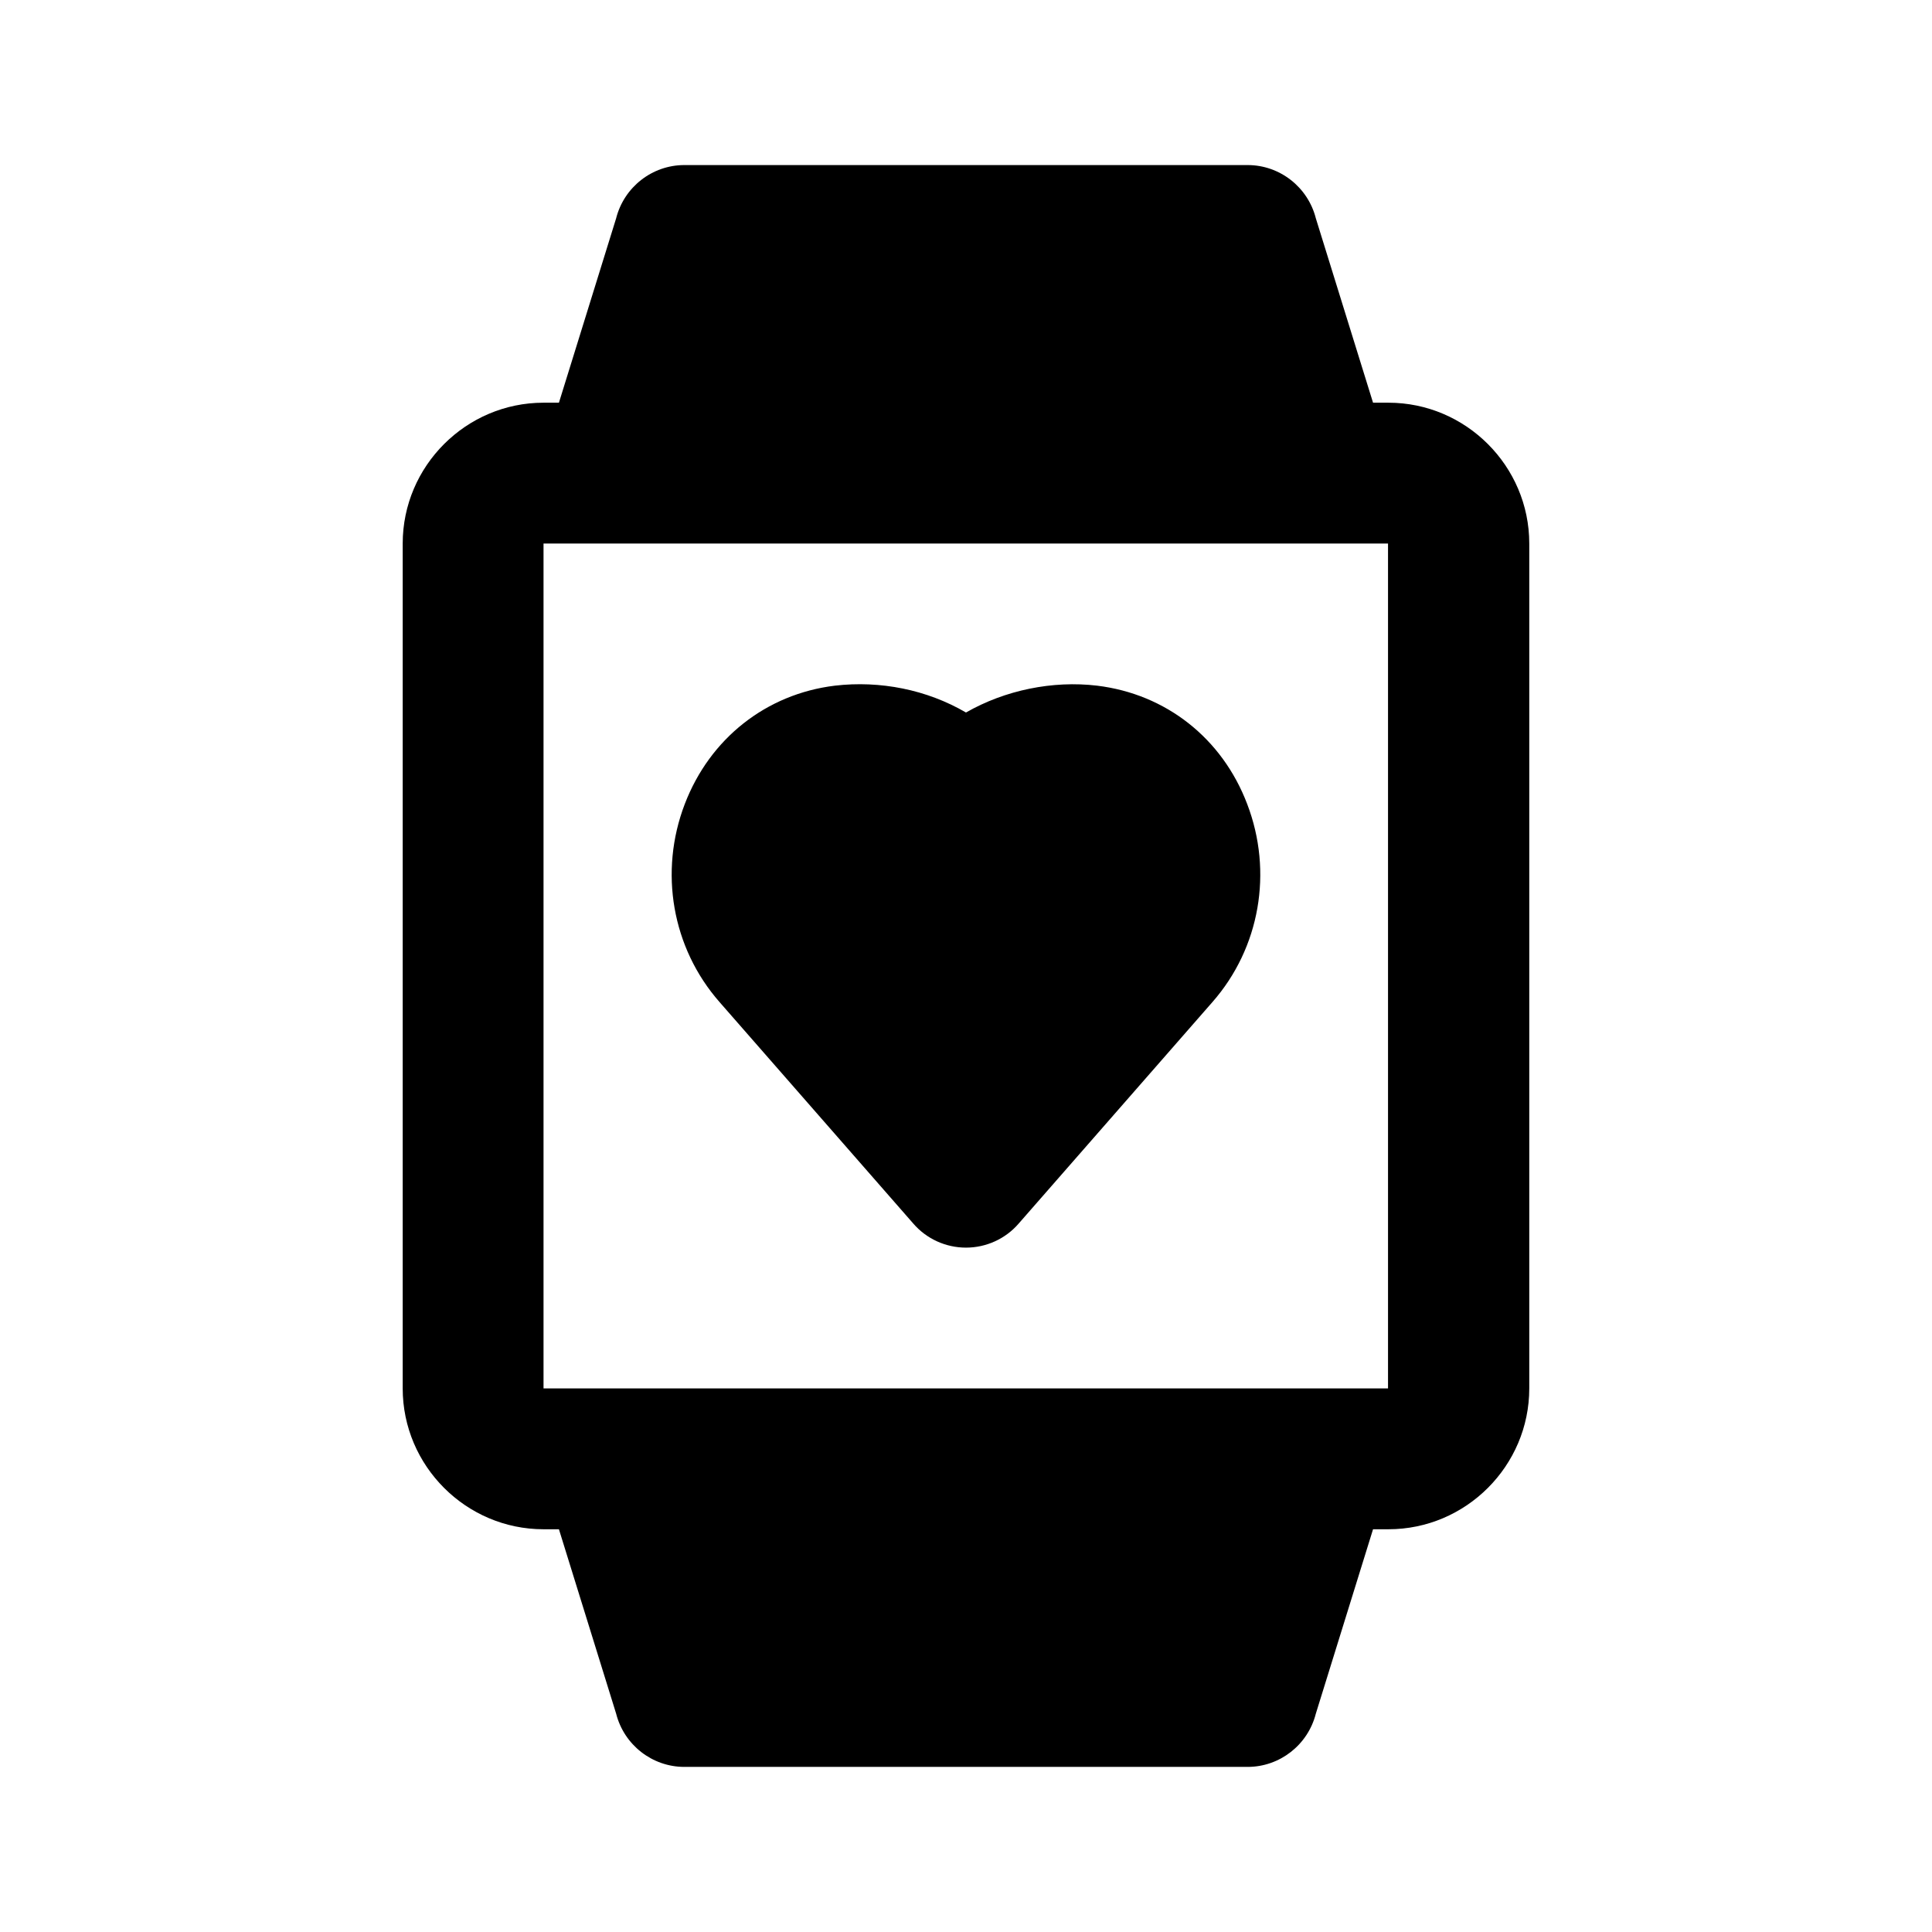
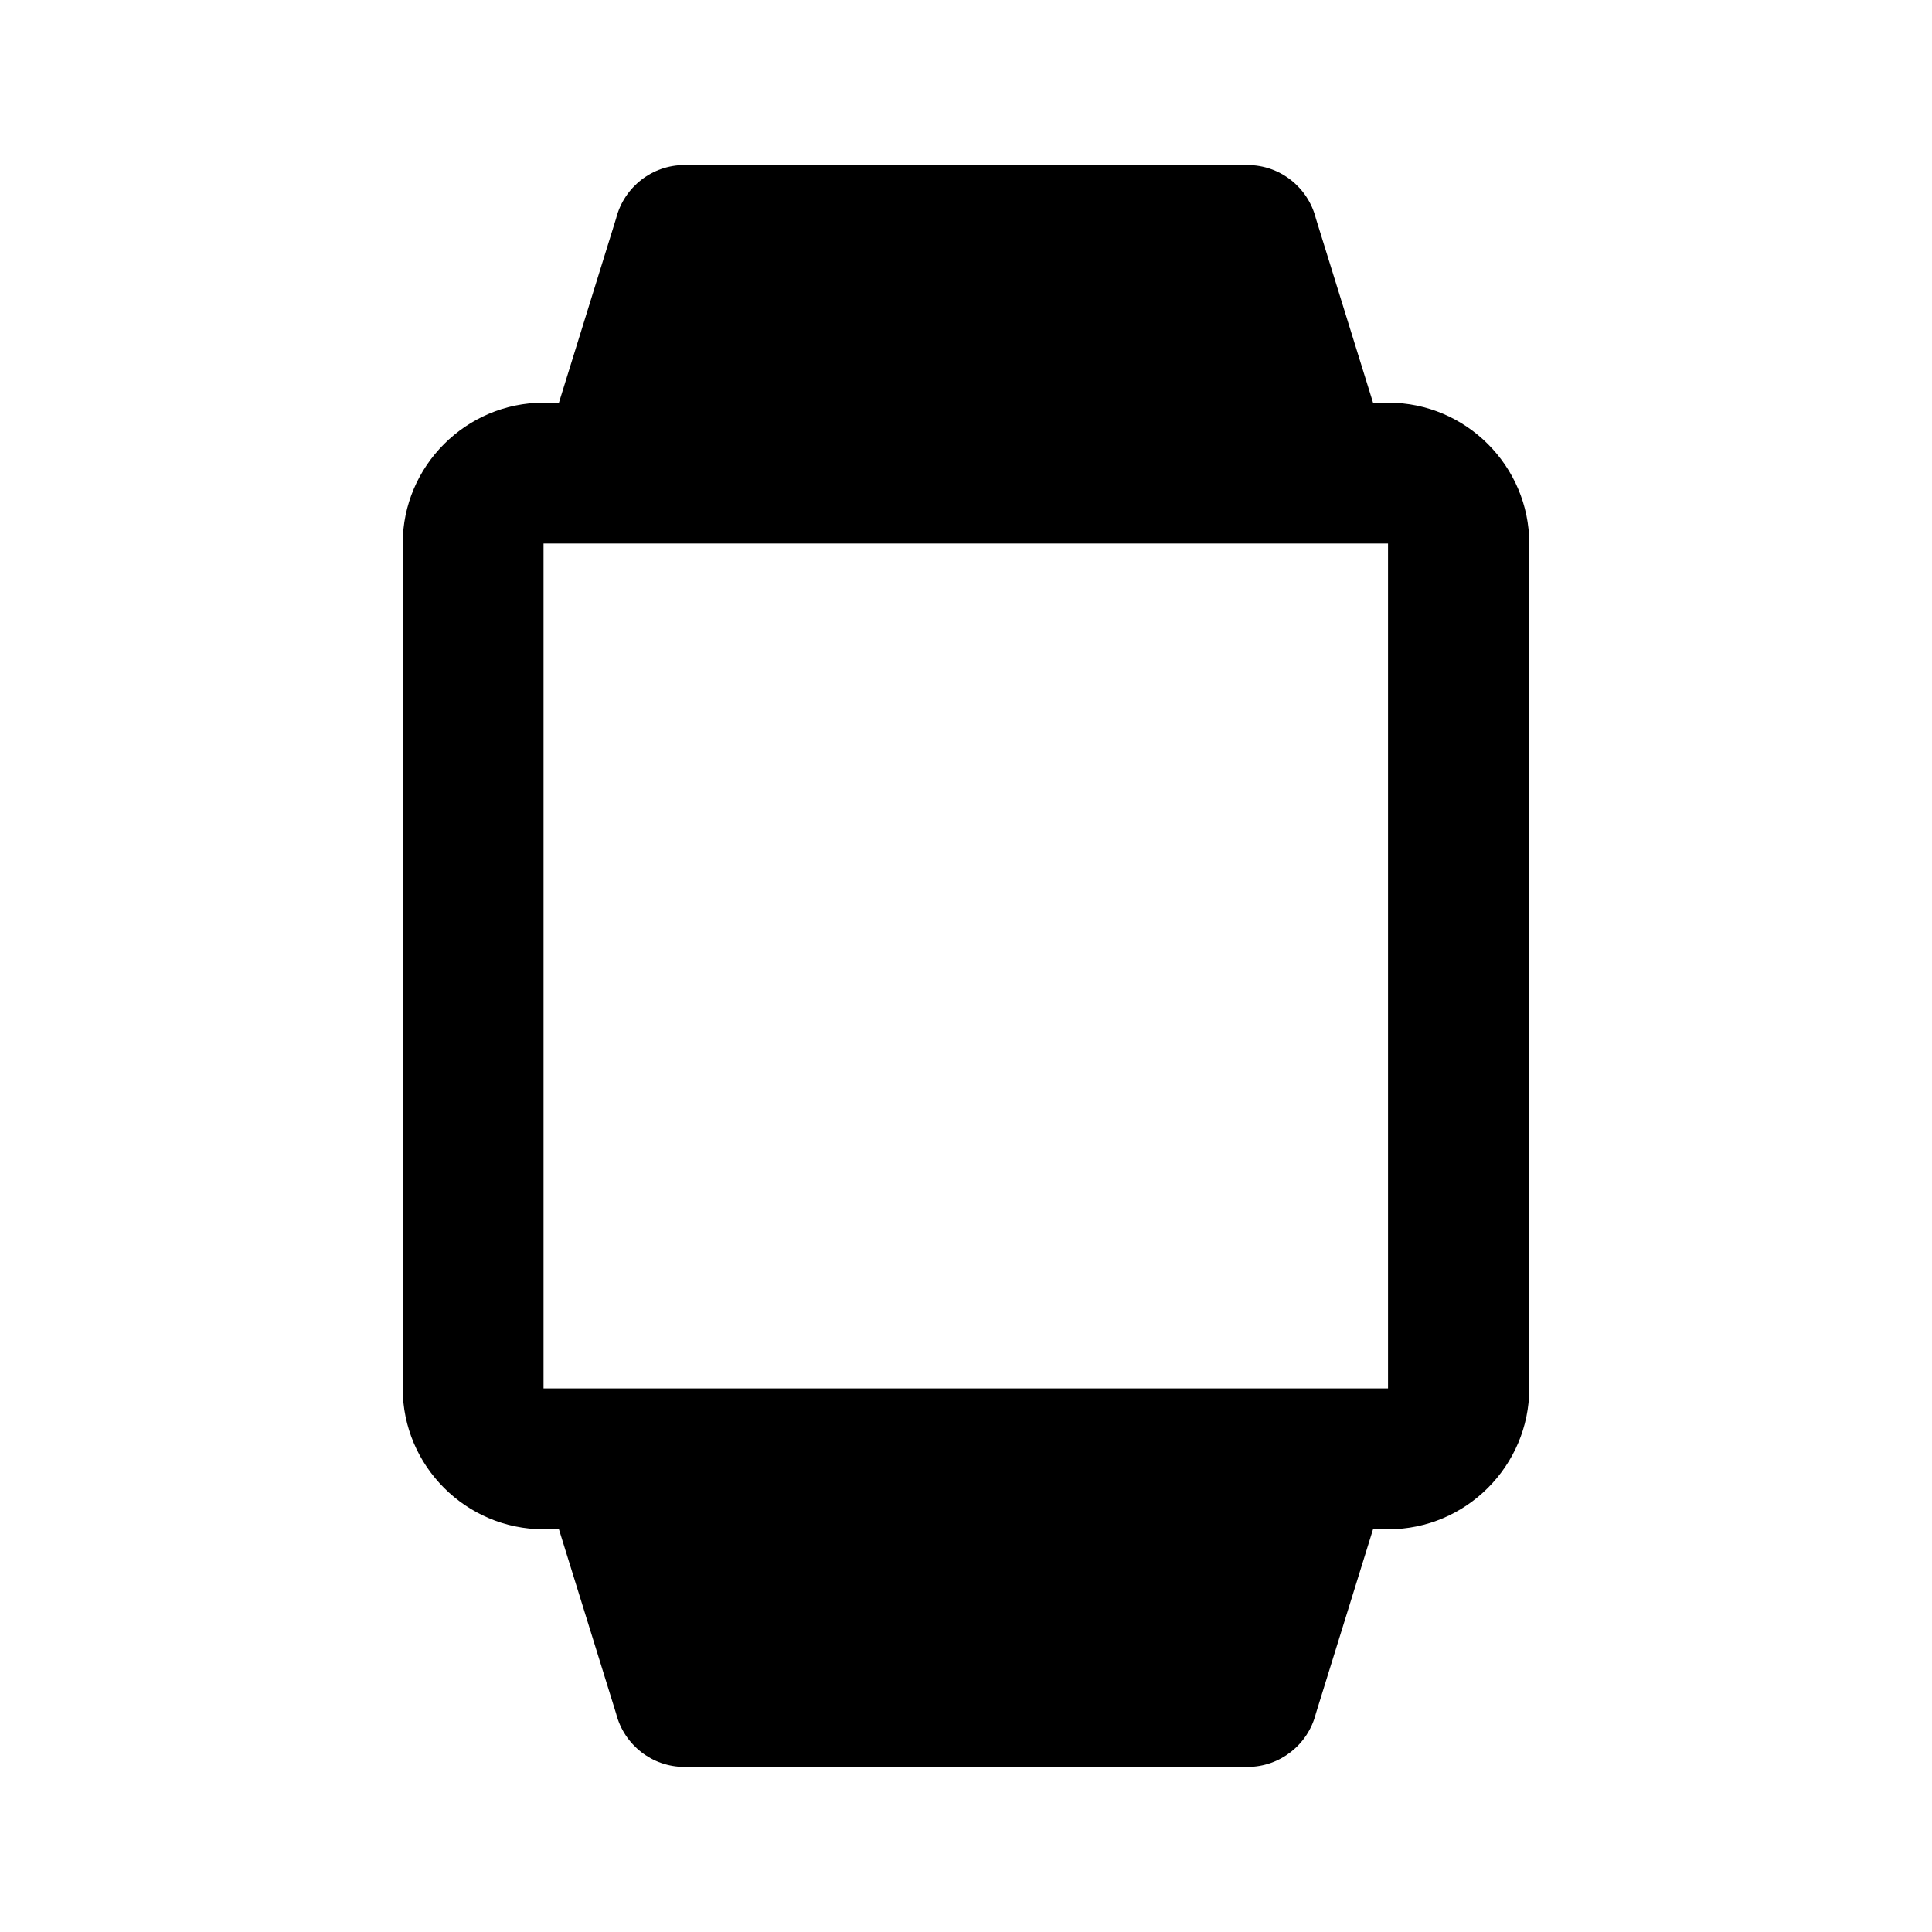
<svg xmlns="http://www.w3.org/2000/svg" fill="#000000" width="800px" height="800px" version="1.1" viewBox="144 144 512 512">
  <g>
    <path d="m288.04 549.27h4.082l15.16 48.863c2.098 8.281 9.562 14.113 18.074 14.113h149.28c8.512 0 15.977-5.832 18.074-14.113l15.16-48.863h4.082c20.523 0 37.32-16.793 37.32-37.32v-223.91c0-20.523-16.793-37.32-37.32-37.32h-4.082l-15.16-48.863c-2.098-8.281-9.562-14.113-18.074-14.113h-149.28c-8.512 0-15.977 5.832-18.074 14.113l-15.16 48.863h-4.082c-20.523 0-37.32 16.793-37.32 37.32v223.91c0 20.523 16.793 37.32 37.32 37.32zm0-261.23h223.8v223.91h-223.8z" />
-     <path d="m386 468.22c3.5 4.082 8.629 6.414 13.996 6.414 5.363 0 10.496-2.332 13.996-6.414l51.312-58.66c12.594-14.344 16.094-34.52 9.215-52.48-6.648-17.492-21.574-29.156-39.77-31.371-11.777-1.398-24.375 1.168-34.754 7.113-10.379-6.062-22.742-8.512-34.754-7.113-18.191 2.215-33.121 13.996-39.77 31.371-6.879 17.961-3.383 38.137 9.215 52.48z" />
  </g>
</svg>